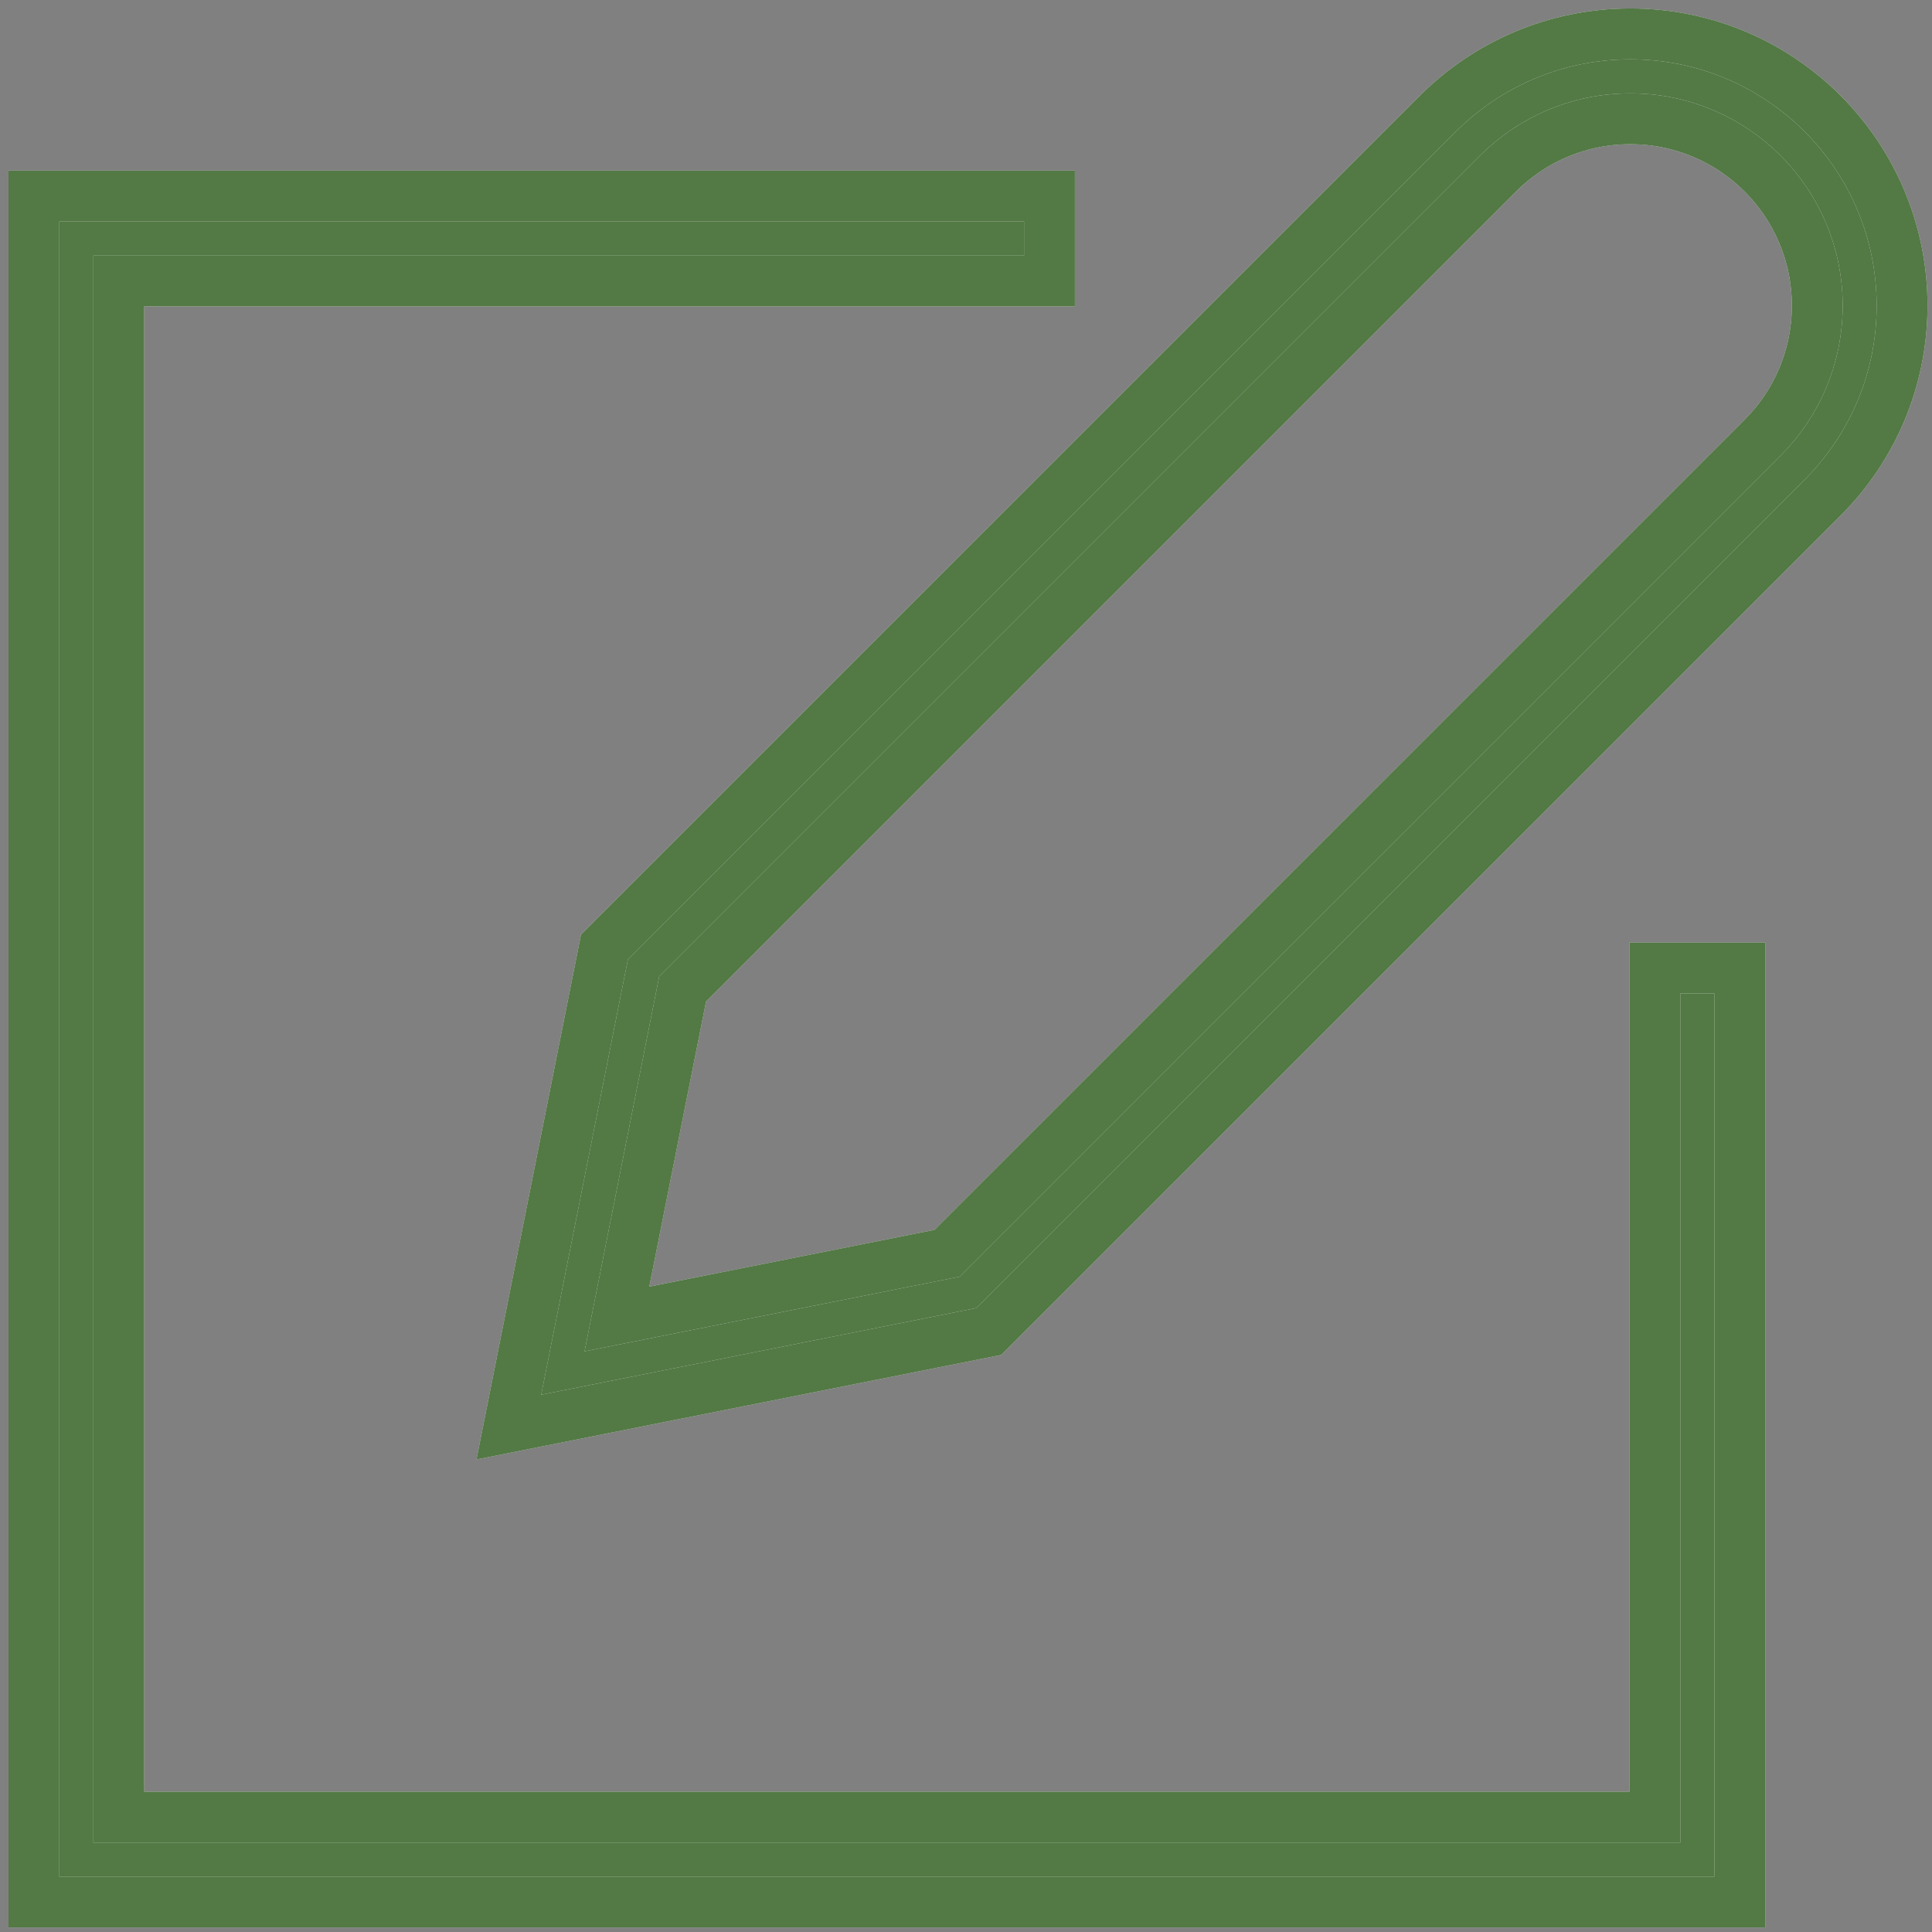
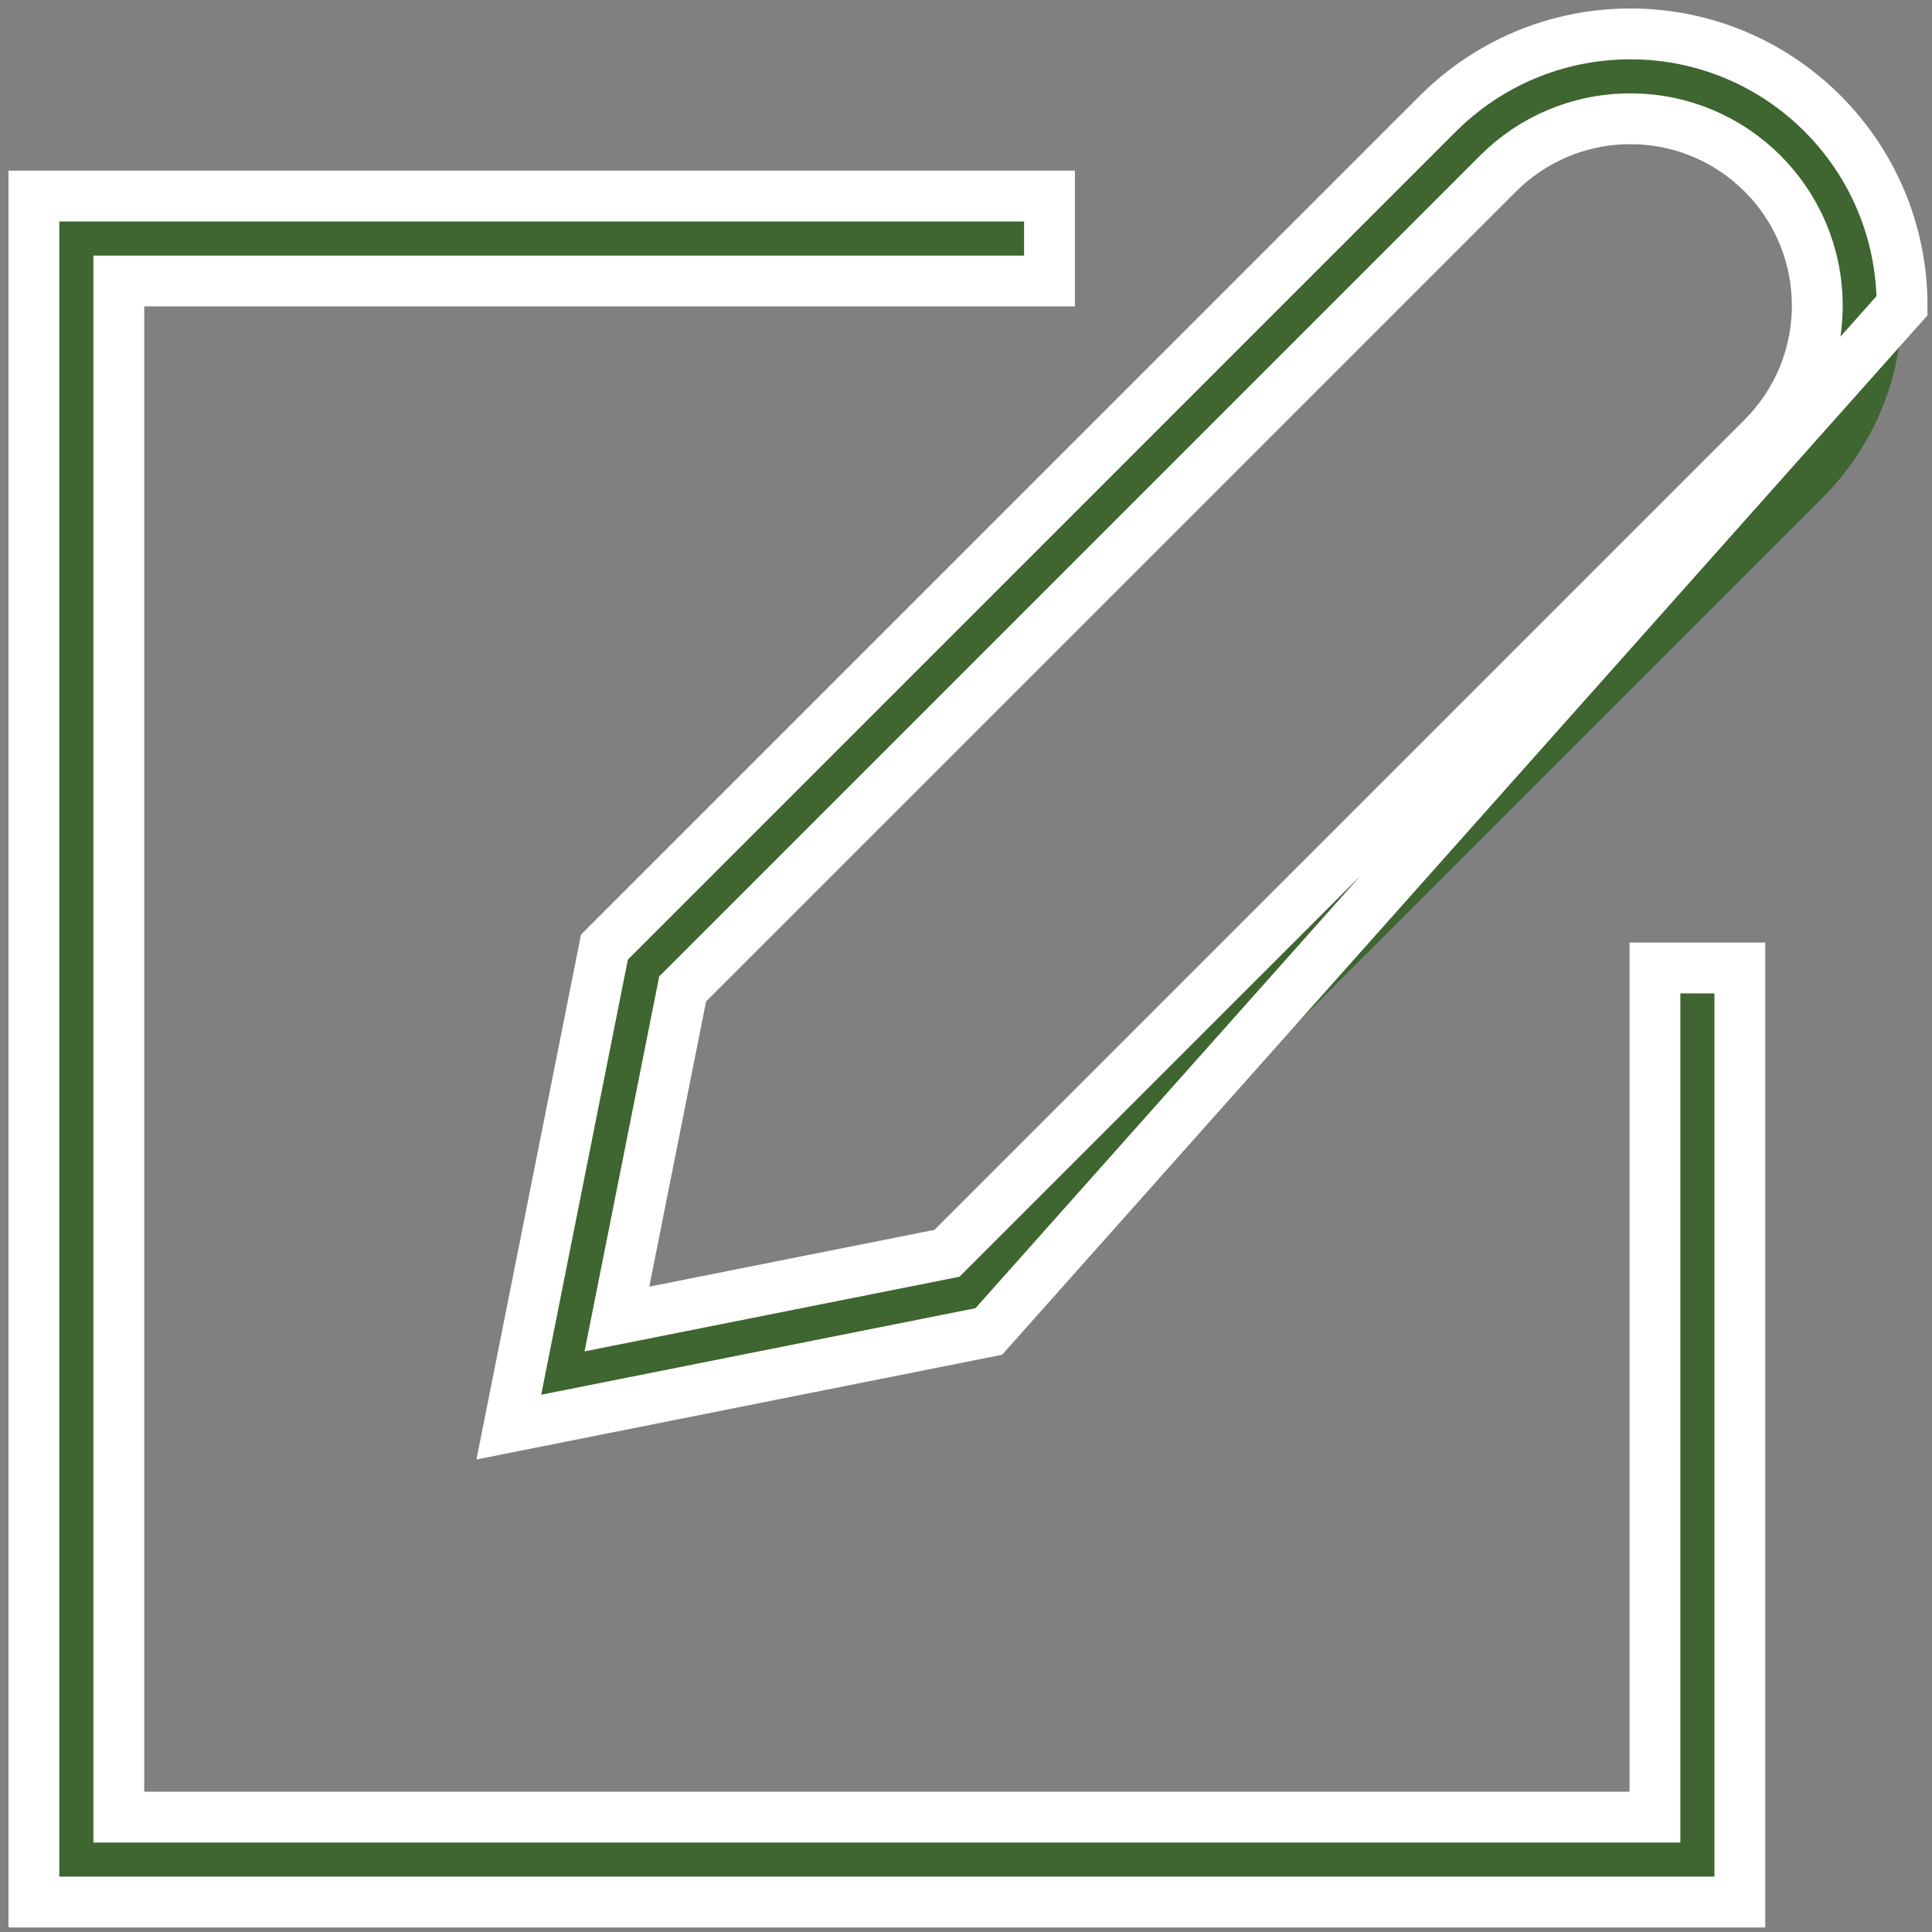
<svg xmlns="http://www.w3.org/2000/svg" width="57" height="57" viewBox="0 0 57 57" fill="none">
  <rect x="0" y="0" width="57" height="57" fill="#808080" stroke="none" />
-   <path d="M51.331 56.116H1V5.785H30.963V8.29H3.505V53.611H48.826V28.558H51.331V56.116ZM15.012 42.104L17.833 27.942L42.427 3.347C43.877 1.902 45.876 1.006 48.083 1H48.101C52.528 1 56.117 4.589 56.117 9.017C56.117 11.232 55.219 13.238 53.766 14.689L29.172 39.283L15.012 42.104ZM20.14 29.177L18.201 38.915L27.939 36.976L51.99 12.925C52.994 11.927 53.615 10.544 53.615 9.017C53.615 5.973 51.148 3.505 48.104 3.505H48.084C46.568 3.508 45.196 4.123 44.201 5.116V5.116L20.14 29.177Z" fill="white" />
  <path d="M51.331 56.116H1V5.785H30.963V8.29H3.505V53.611H48.826V28.558H51.331V56.116ZM15.012 42.104L17.833 27.942L42.427 3.347C43.877 1.902 45.876 1.006 48.083 1H48.101C52.528 1 56.117 4.589 56.117 9.017C56.117 11.232 55.219 13.238 53.766 14.689L29.172 39.283L15.012 42.104ZM20.14 29.177L18.201 38.915L27.939 36.976L51.99 12.925C52.994 11.927 53.615 10.544 53.615 9.017C53.615 5.973 51.148 3.505 48.104 3.505H48.084C46.568 3.508 45.196 4.123 44.201 5.116V5.116L20.14 29.177Z" fill="#336123" fill-opacity="0.84" />
-   <path d="M51.331 56.116H1V5.785H30.963V8.29H3.505V53.611H48.826V28.558H51.331V56.116ZM15.012 42.104L17.833 27.942L42.427 3.347C43.877 1.902 45.876 1.006 48.083 1H48.101C52.528 1 56.117 4.589 56.117 9.017C56.117 11.232 55.219 13.238 53.766 14.689L29.172 39.283L15.012 42.104ZM20.14 29.177L18.201 38.915L27.939 36.976L51.99 12.925C52.994 11.927 53.615 10.544 53.615 9.017C53.615 5.973 51.148 3.505 48.104 3.505H48.084C46.568 3.508 45.196 4.123 44.201 5.116V5.116L20.14 29.177Z" stroke="white" stroke-width="1.5" />
-   <path d="M51.331 56.116H1V5.785H30.963V8.29H3.505V53.611H48.826V28.558H51.331V56.116ZM15.012 42.104L17.833 27.942L42.427 3.347C43.877 1.902 45.876 1.006 48.083 1H48.101C52.528 1 56.117 4.589 56.117 9.017C56.117 11.232 55.219 13.238 53.766 14.689L29.172 39.283L15.012 42.104ZM20.14 29.177L18.201 38.915L27.939 36.976L51.99 12.925C52.994 11.927 53.615 10.544 53.615 9.017C53.615 5.973 51.148 3.505 48.104 3.505H48.084C46.568 3.508 45.196 4.123 44.201 5.116V5.116L20.14 29.177Z" stroke="#336123" stroke-opacity="0.84" stroke-width="1.5" />
+   <path d="M51.331 56.116H1V5.785H30.963V8.29H3.505V53.611H48.826V28.558H51.331V56.116ZM15.012 42.104L17.833 27.942L42.427 3.347C43.877 1.902 45.876 1.006 48.083 1H48.101C52.528 1 56.117 4.589 56.117 9.017L29.172 39.283L15.012 42.104ZM20.14 29.177L18.201 38.915L27.939 36.976L51.99 12.925C52.994 11.927 53.615 10.544 53.615 9.017C53.615 5.973 51.148 3.505 48.104 3.505H48.084C46.568 3.508 45.196 4.123 44.201 5.116V5.116L20.14 29.177Z" stroke="white" stroke-width="1.5" />
</svg>